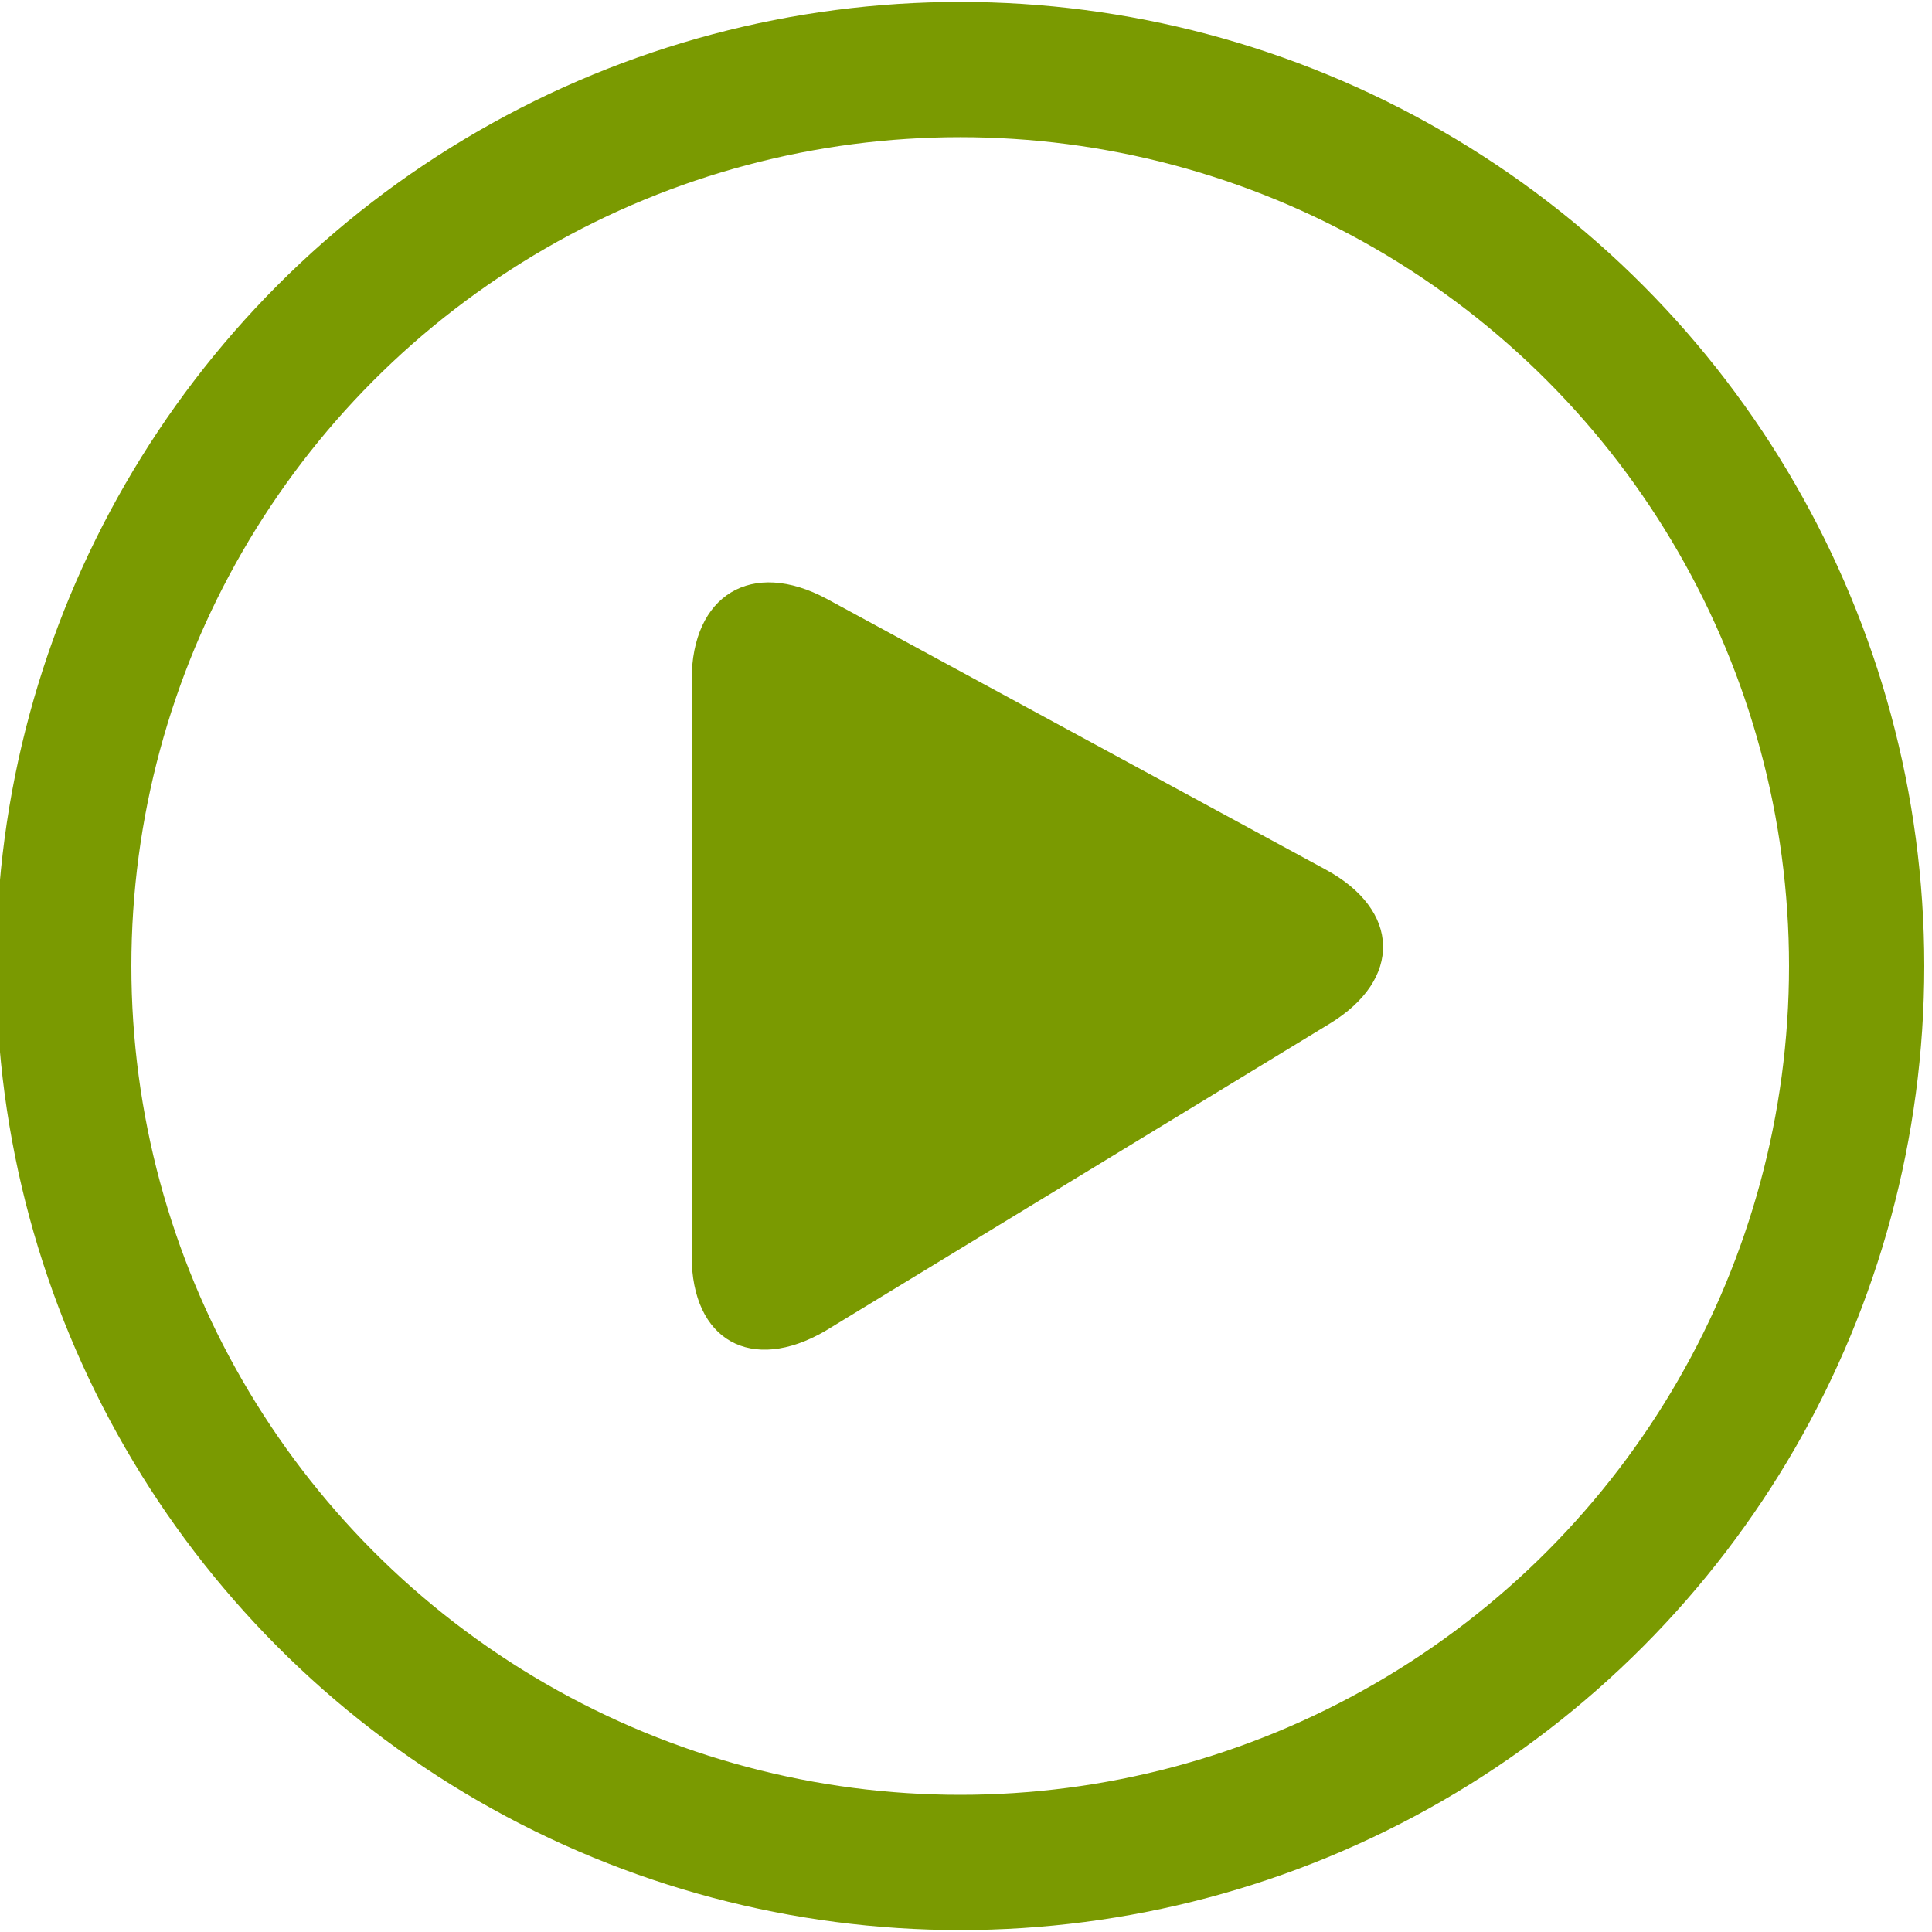
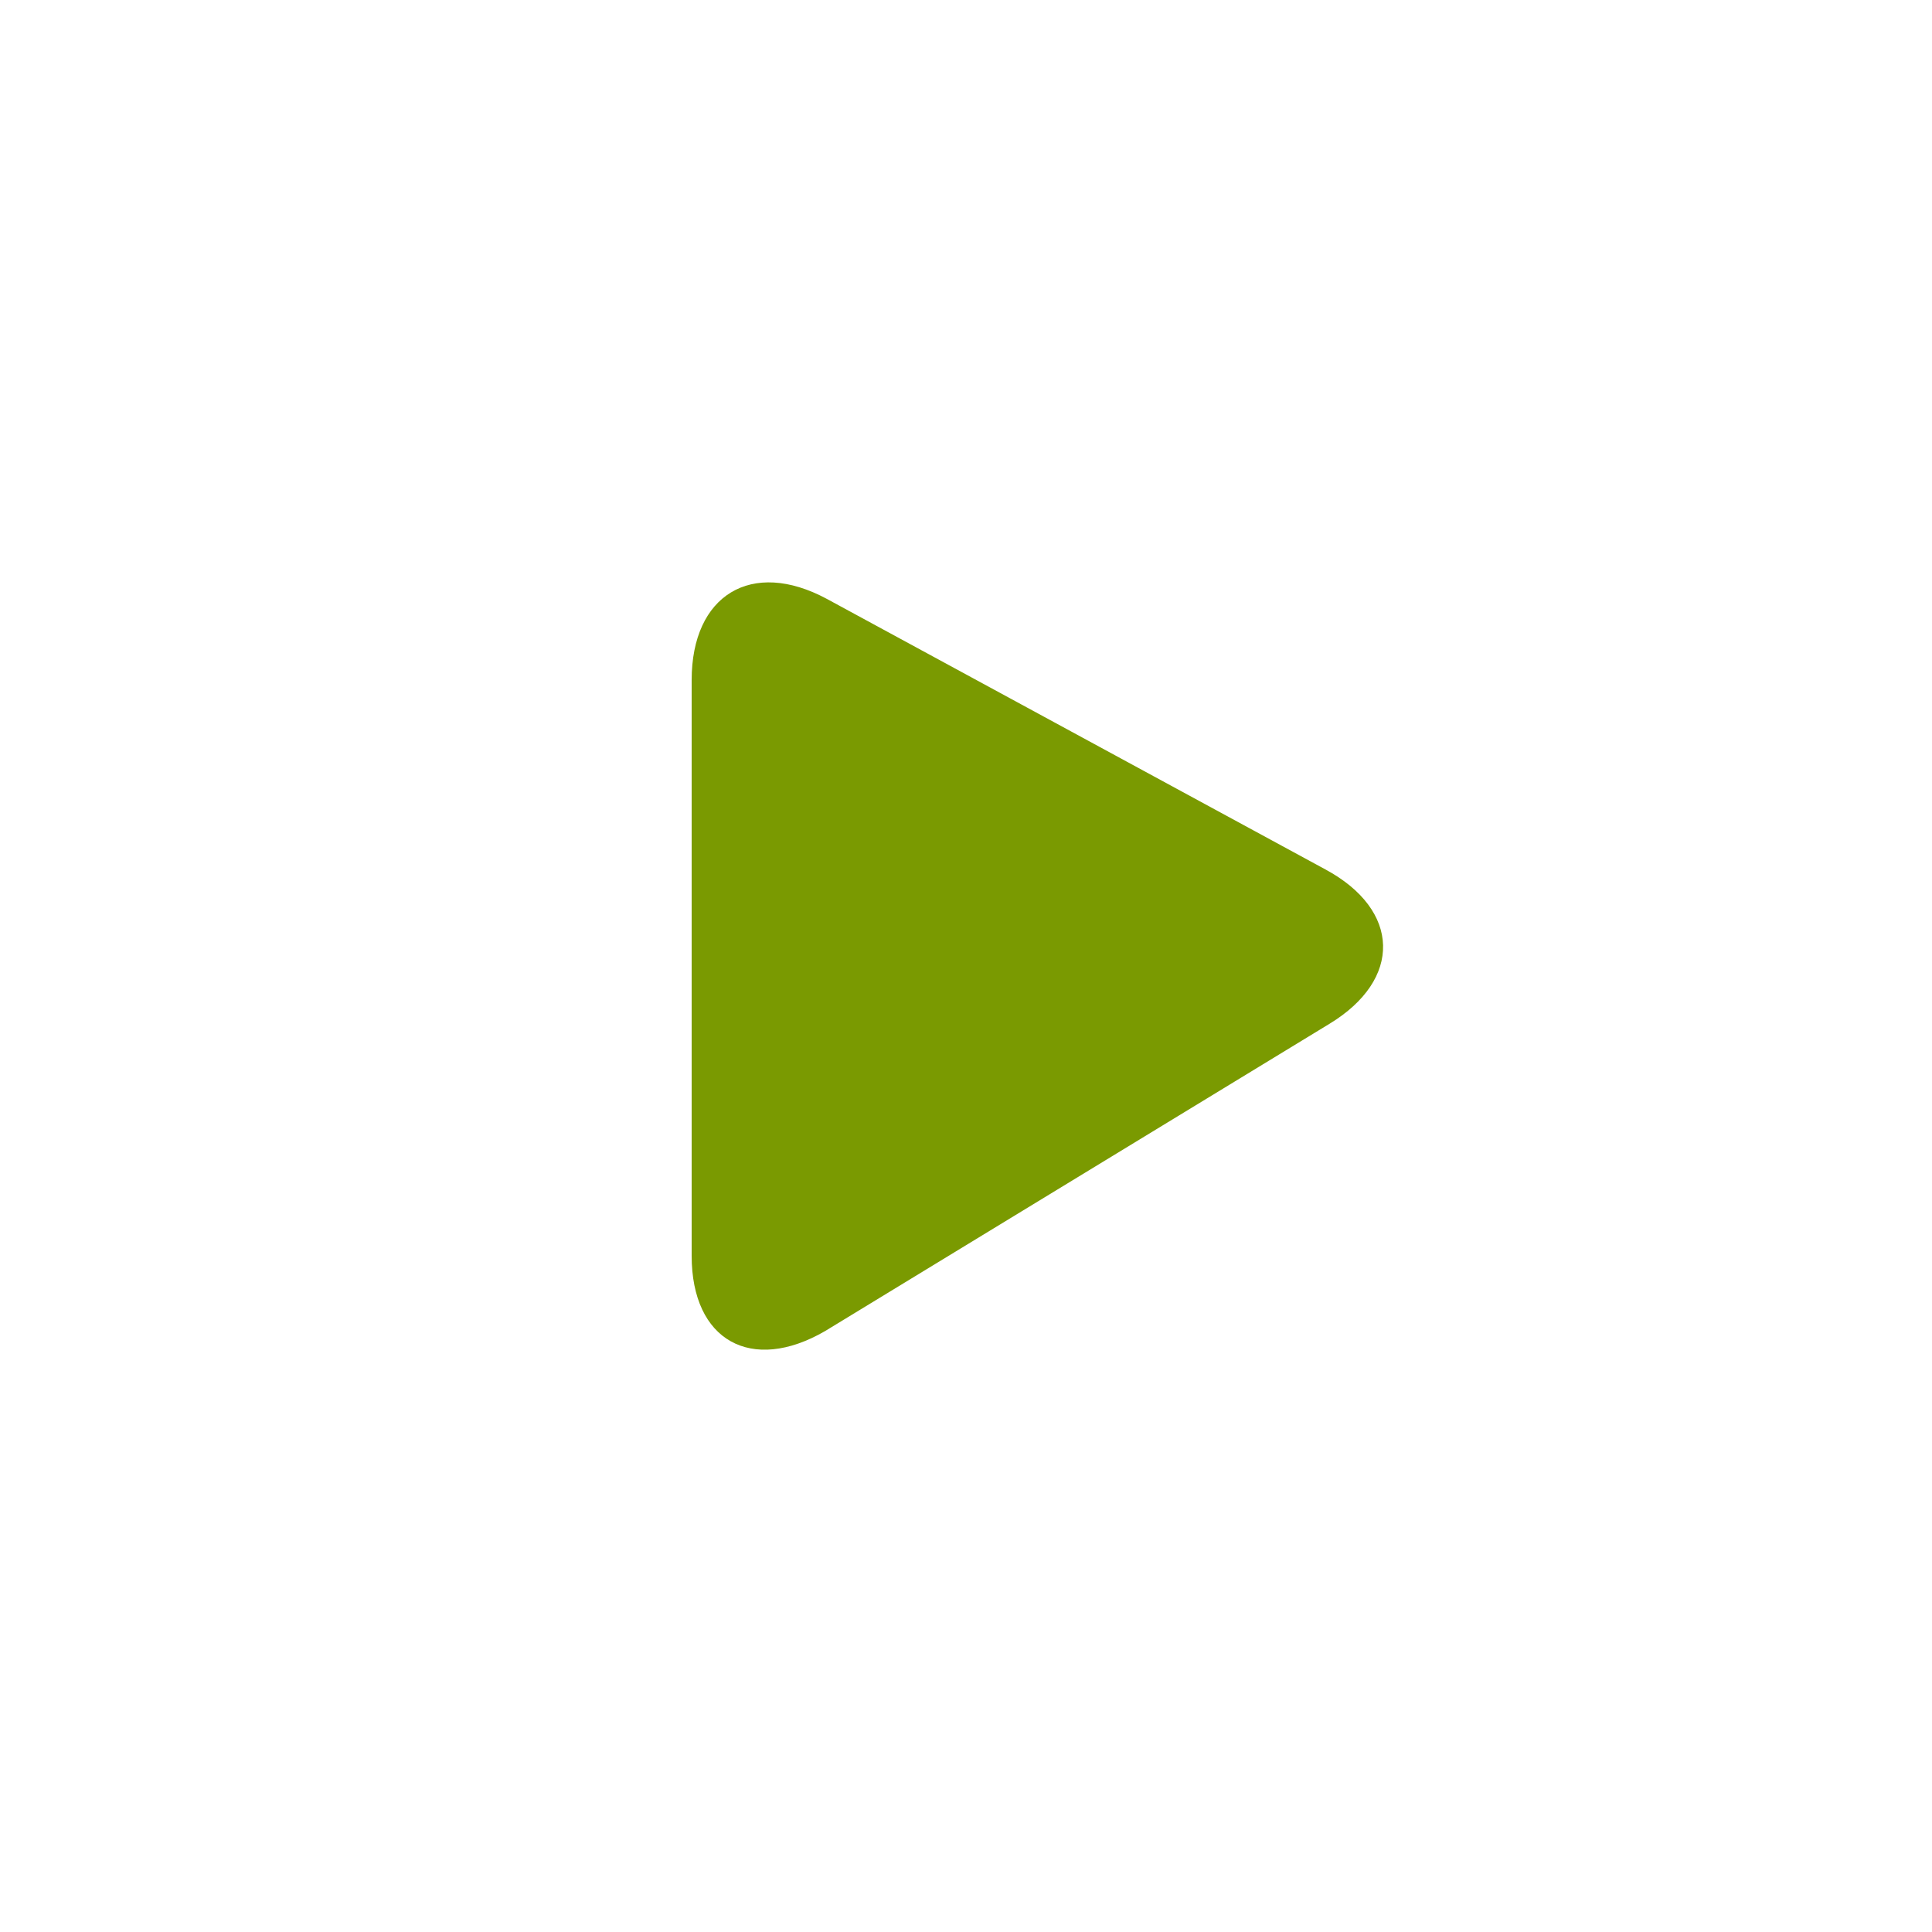
<svg xmlns="http://www.w3.org/2000/svg" version="1.1" id="Your_Icon" x="0px" y="0px" viewBox="0 0 100 100" enable-background="new 0 0 100 100" xml:space="preserve" preserveAspectRatio="xMinYMid">
  <g>
    <path fill="#7A9A01" d="M68.8,53c3.8-2.3,3.7-5.9-0.2-8L42.8,31c-3.9-2.1-7-0.2-7,4.2v29.8c0,4.4,3.1,6.1,6.9,3.9L68.8,53z" />
  </g>
-   <circle fill="none" stroke="#7A9A01" stroke-width="7" stroke-miterlimit="10" cx="49.7" cy="50" r="46.4" />
</svg>